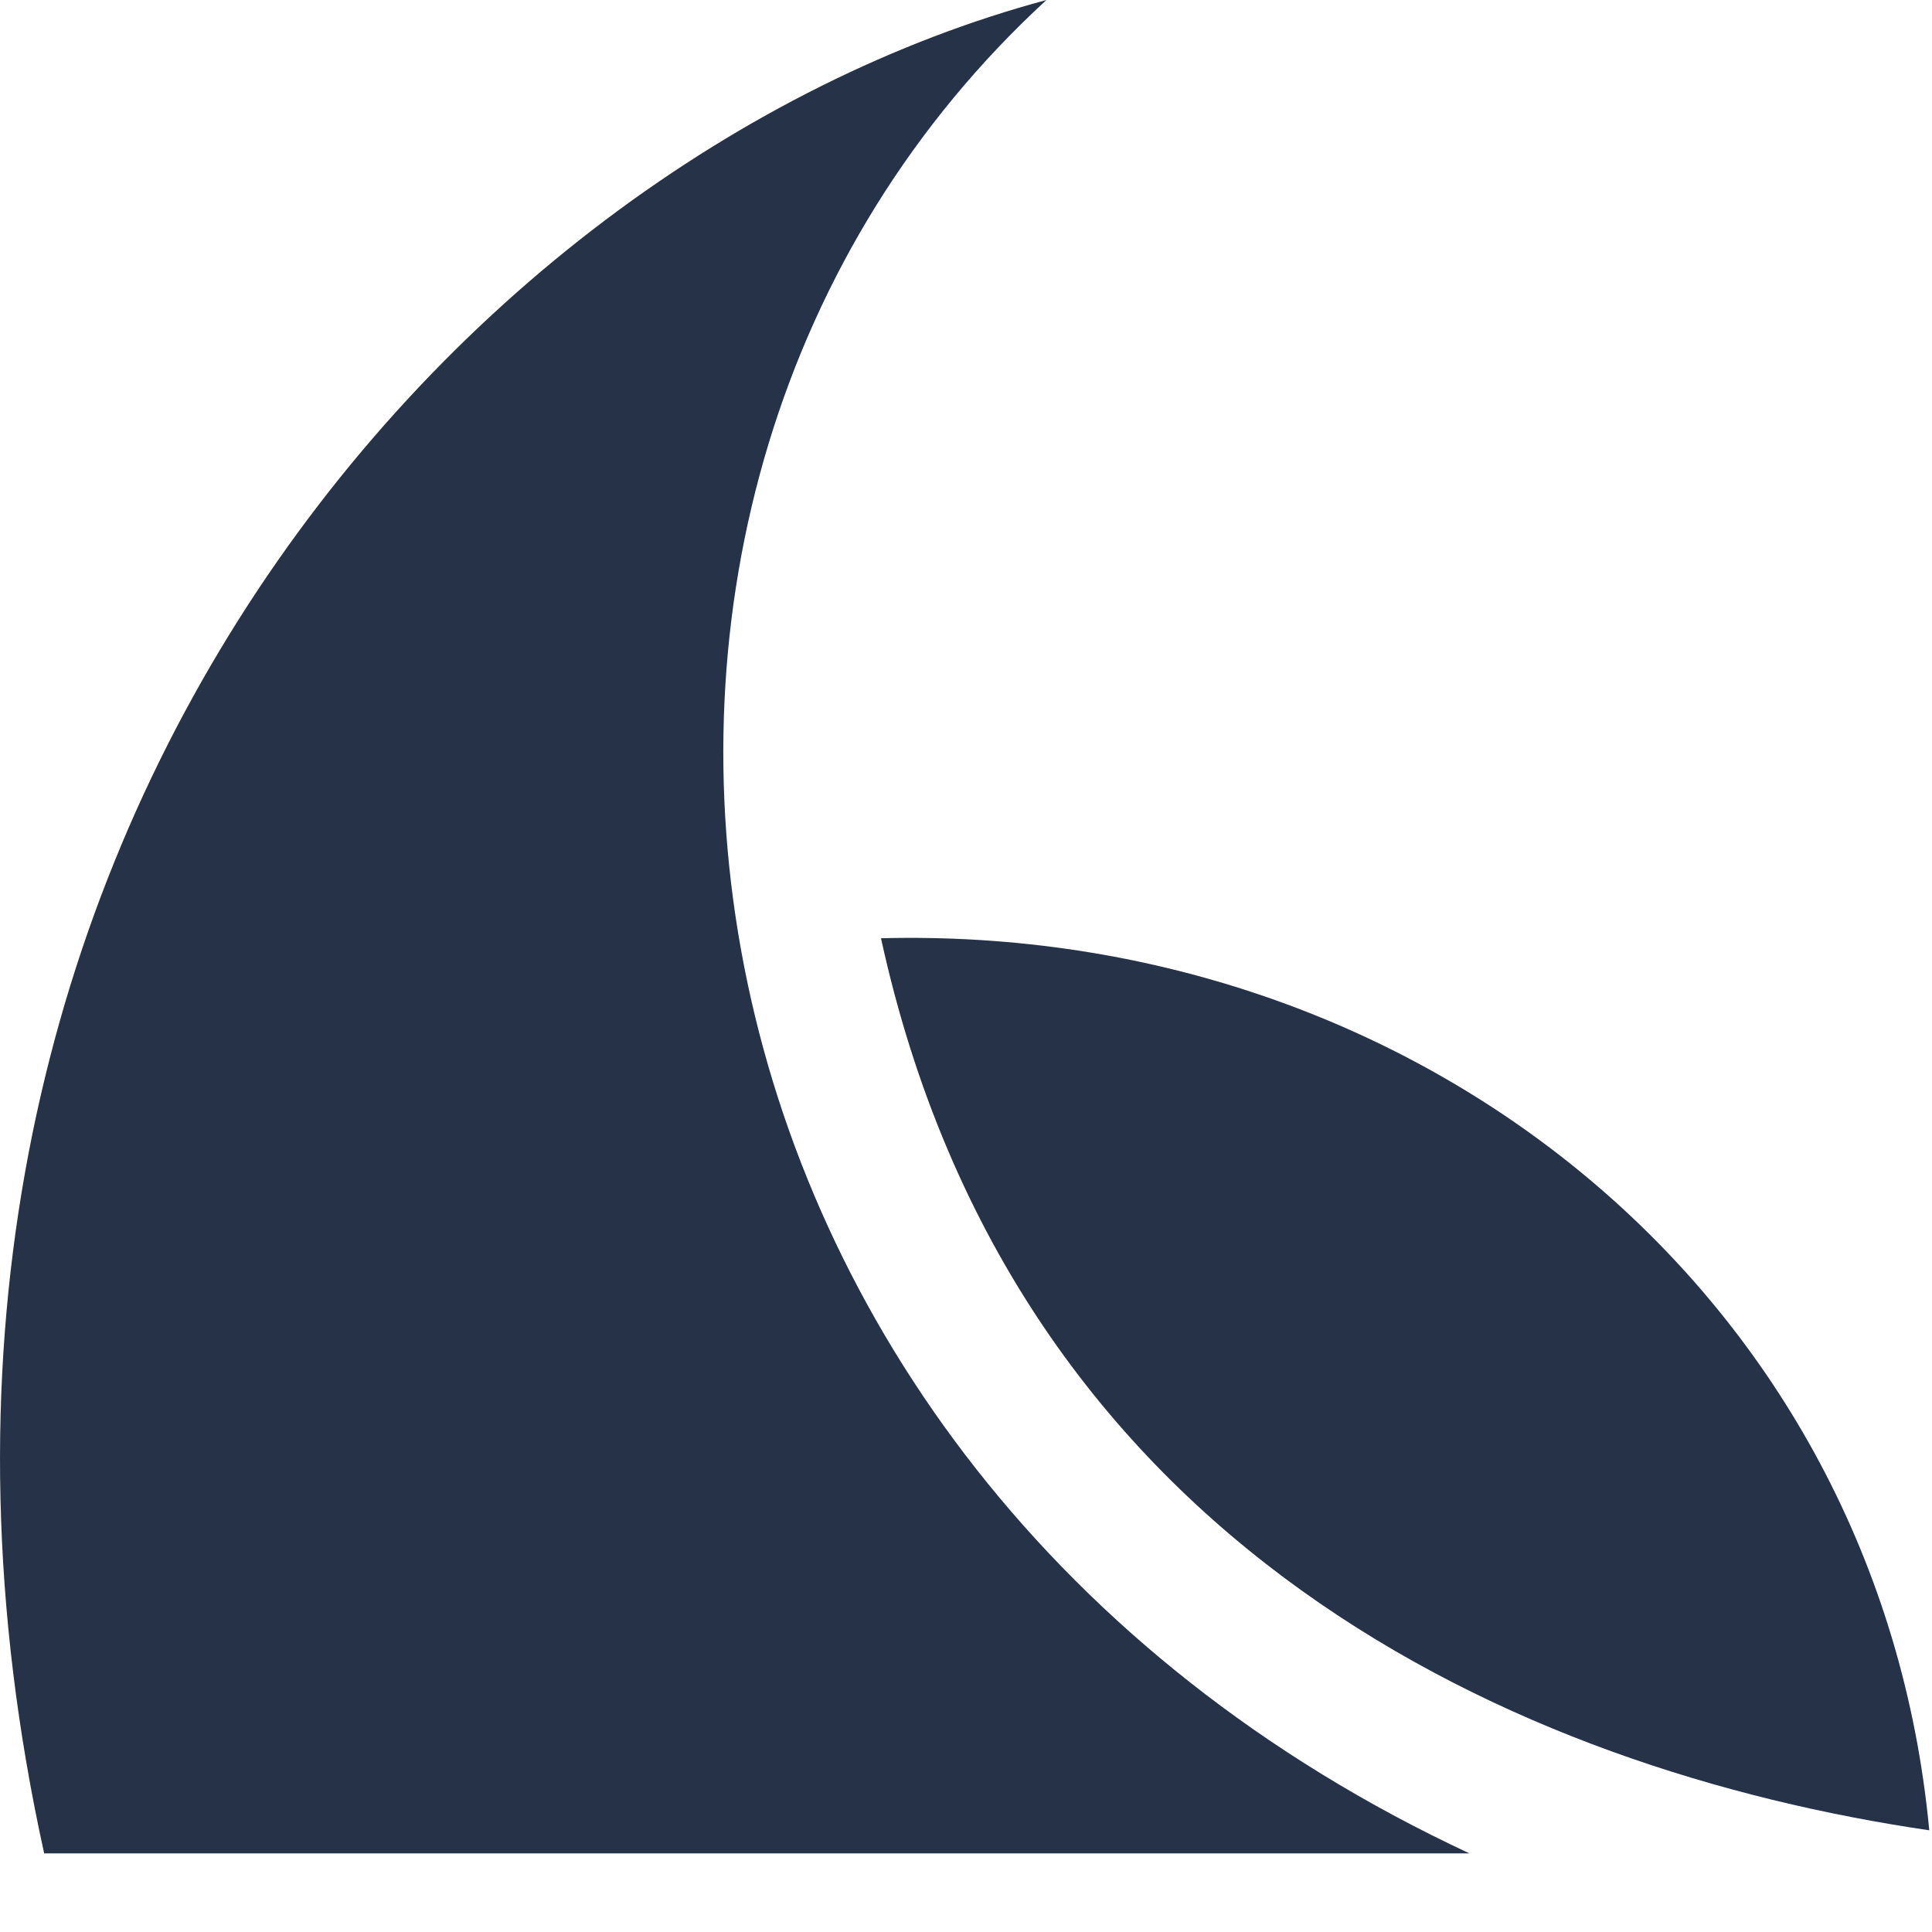
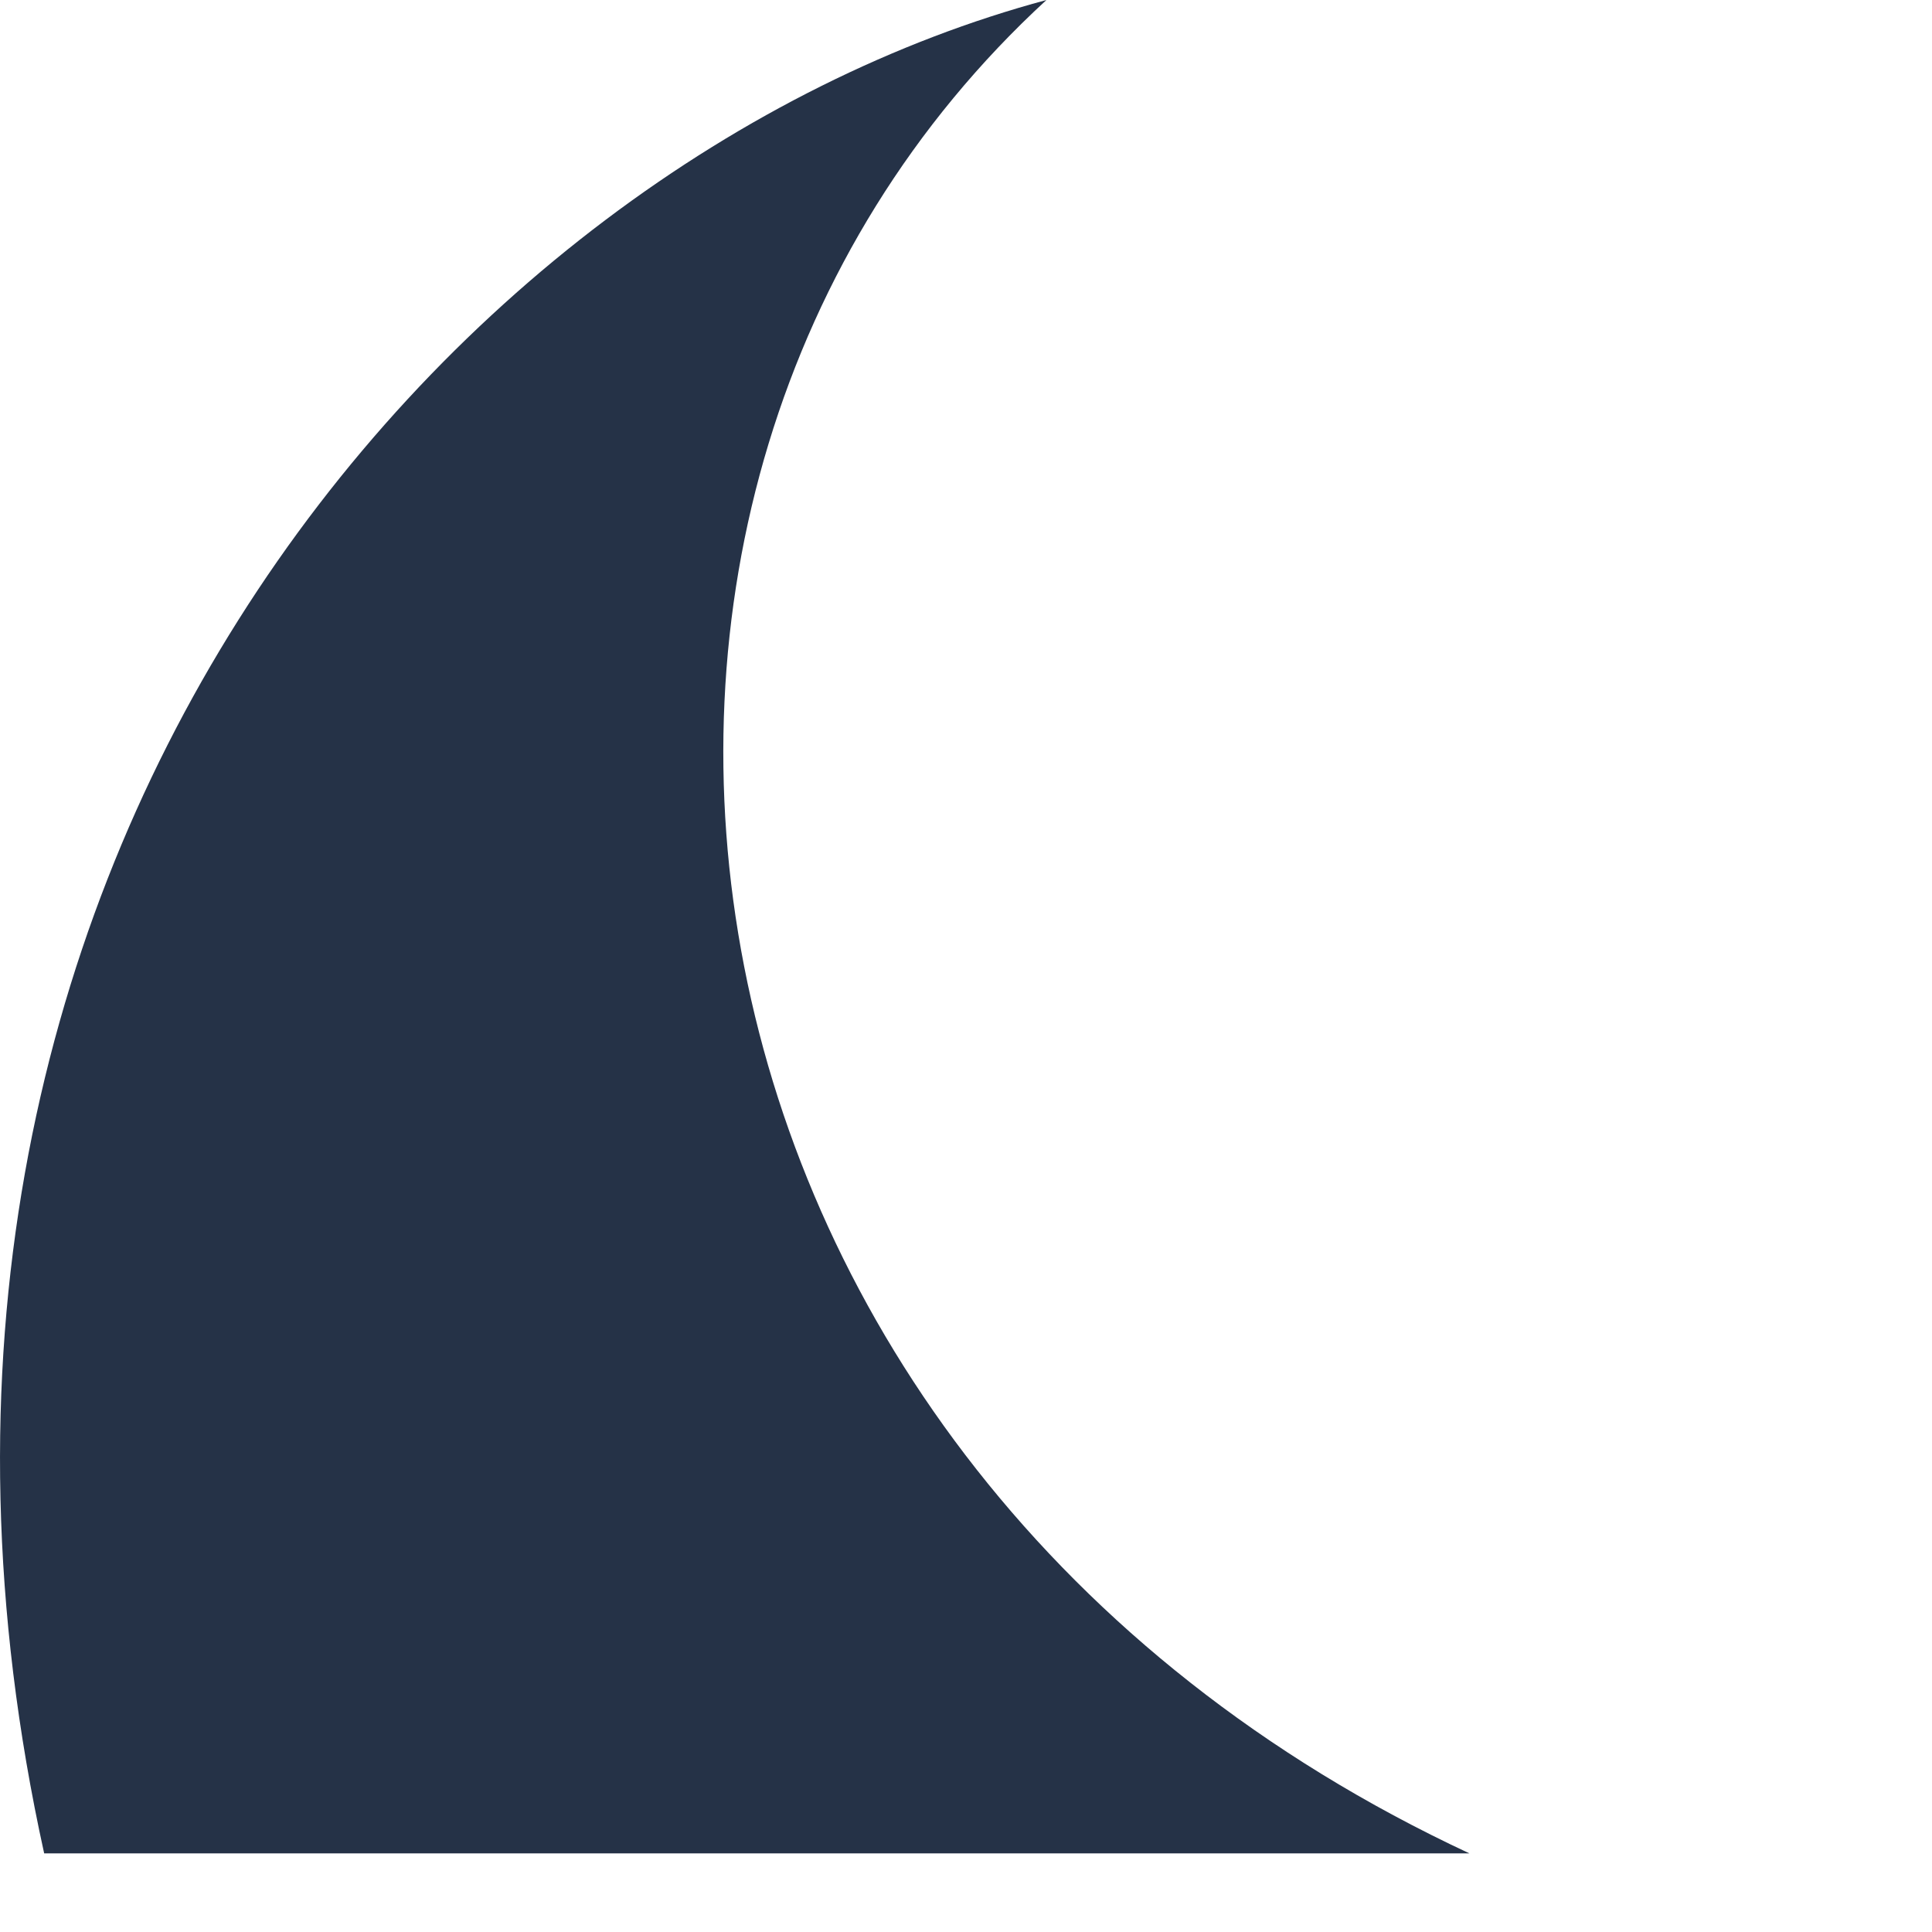
<svg xmlns="http://www.w3.org/2000/svg" width="22" height="22" viewBox="0 0 22 22" fill="none">
  <path d="M0.503 21.105C-1.958 9.947 5.058 1.842 11.916 0C5.791 5.632 7.257 16.684 16.733 21.105H0.503Z" fill="#253247" />
-   <path d="M10.032 10.684C16.157 10.526 21.393 14.737 21.969 20.842C17.309 20.158 11.55 17.632 10.032 10.684Z" fill="#253247" />
  <style>
    path {
      fill: #253247;
    }
    @media (prefers-color-scheme: dark) {
      path {
        fill: #fff;
      }
    }
  </style>
</svg>